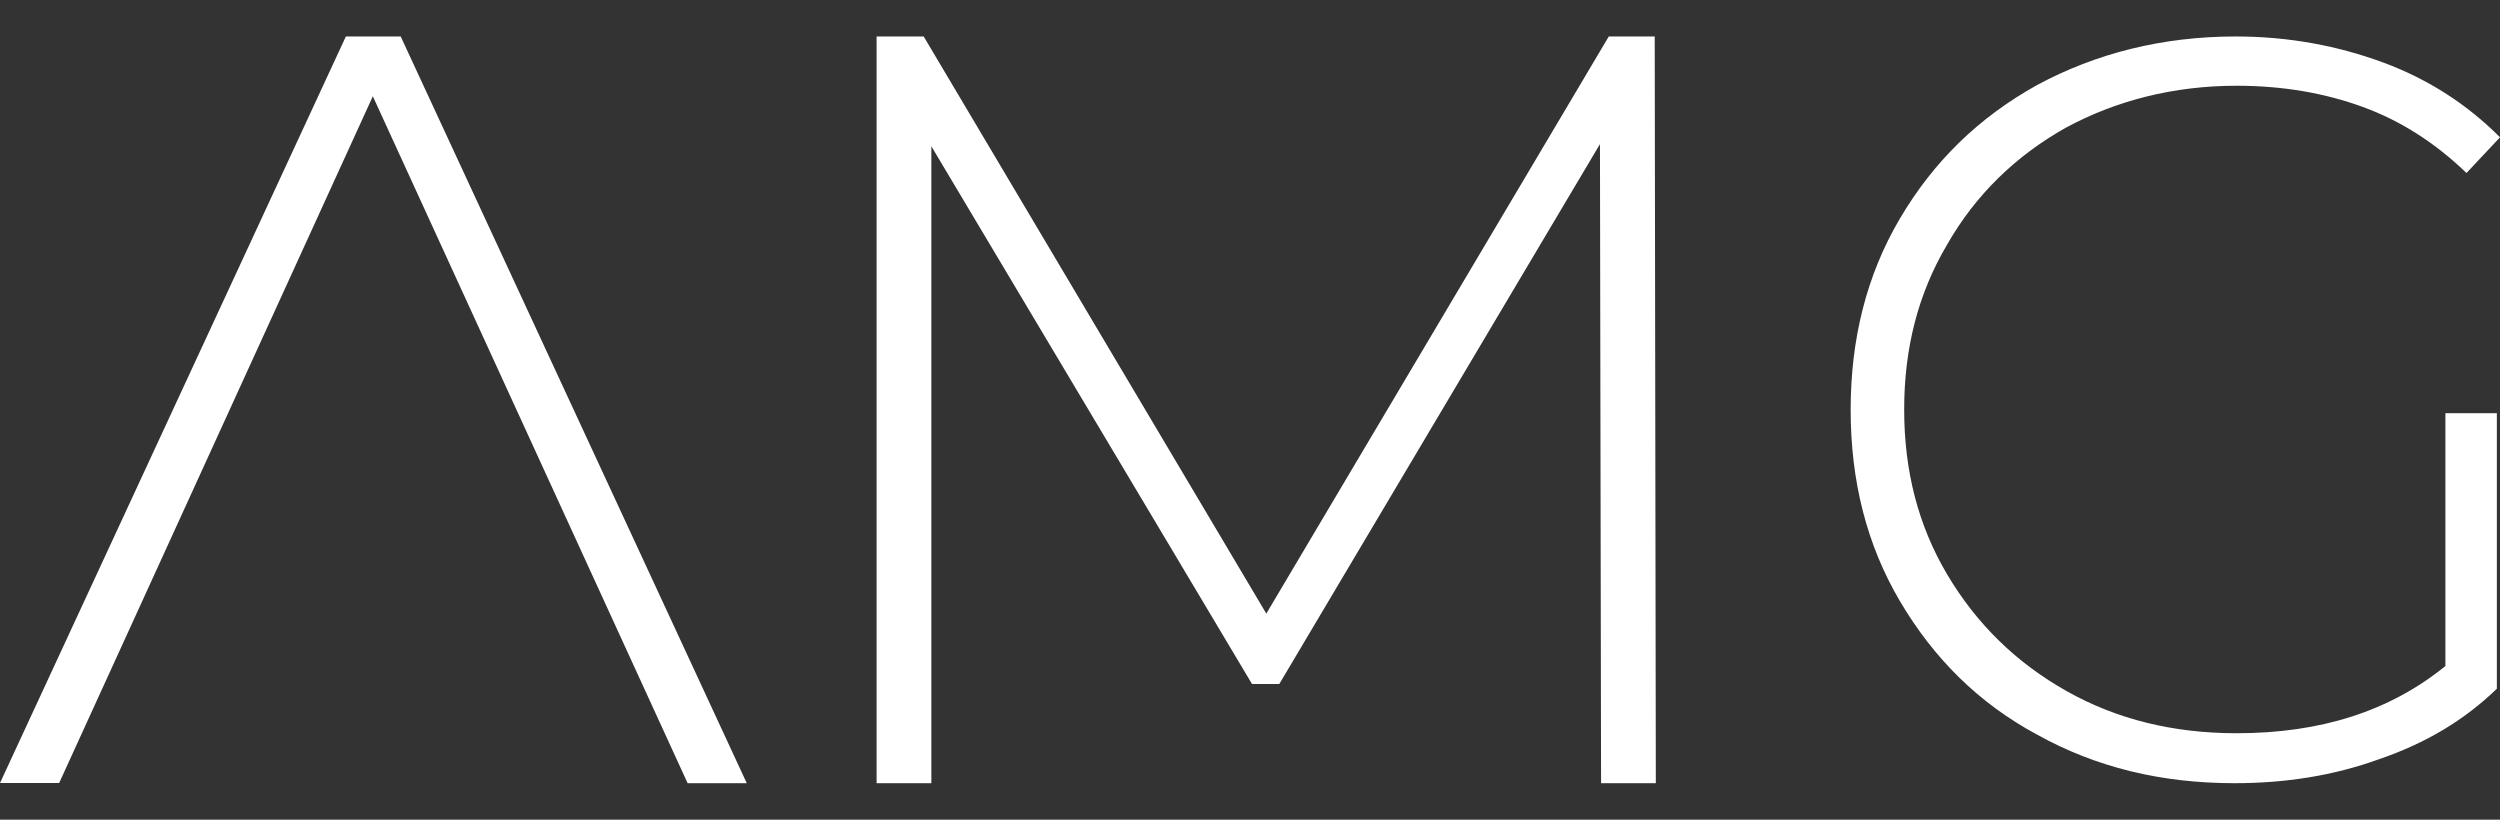
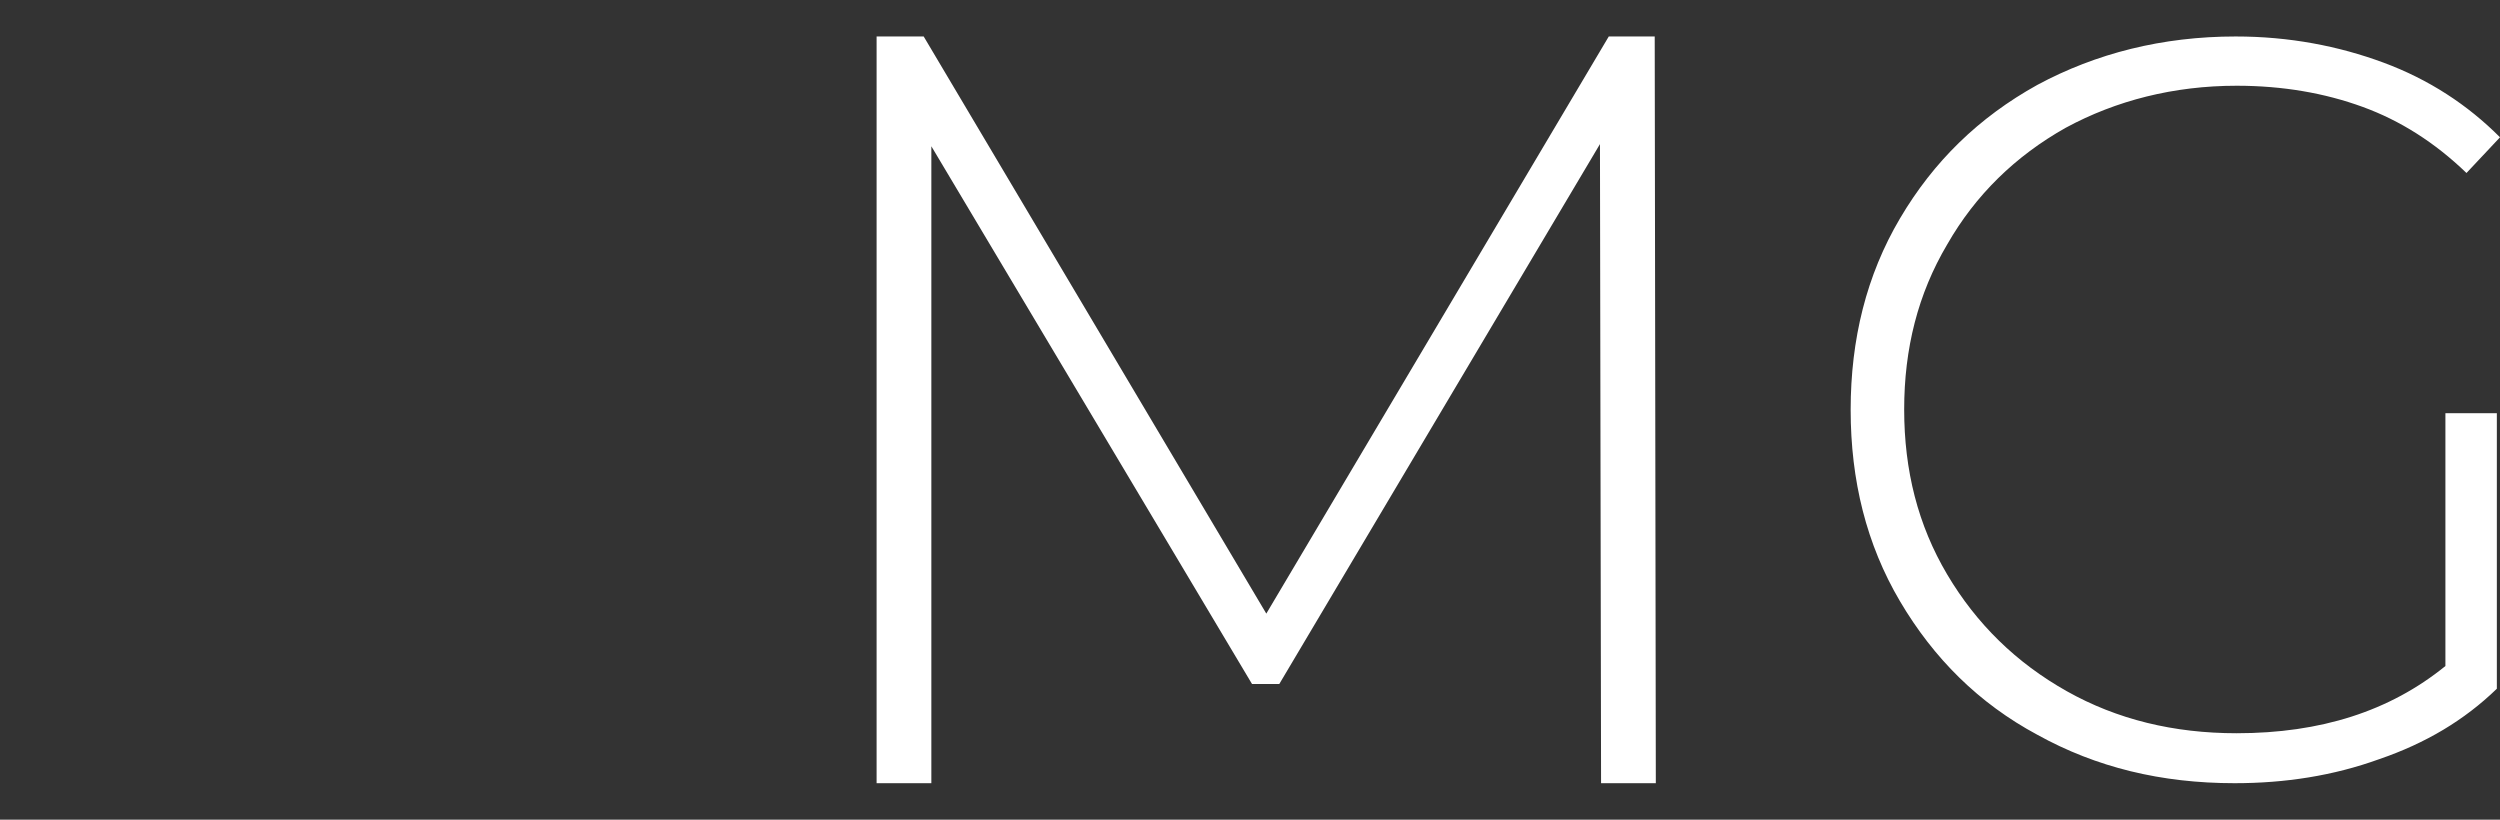
<svg xmlns="http://www.w3.org/2000/svg" width="61" height="20" viewBox="0 0 61 20" fill="none">
  <rect x="0" y="0" width="61" height="20" fill="#333333" stroke="none" />
-   <path d="M9.777 0.89H8.439L0 19.106H1.443L9.097 2.349L16.778 19.11H18.221L9.777 0.89Z" fill="white" />
  <path d="M39.066 19.11H40.402L40.375 0.89H39.254L30.898 14.972L22.538 0.89H21.389V19.11H22.725V3.569L30.549 16.689H31.215L39.039 3.516L39.066 19.11Z" fill="white" />
  <path d="M59.668 10.069V16.251C58.31 17.354 56.623 17.891 54.575 17.891C53.037 17.891 51.658 17.556 50.429 16.865C49.2 16.174 48.227 15.225 47.512 14.018C46.797 12.812 46.462 11.477 46.462 9.991C46.462 8.506 46.797 7.171 47.512 5.964C48.202 4.758 49.174 3.809 50.403 3.118C51.632 2.452 53.042 2.092 54.575 2.092C55.702 2.092 56.725 2.272 57.646 2.607C58.567 2.942 59.411 3.478 60.182 4.221L61 3.35C60.208 2.555 59.261 1.937 58.16 1.529C57.059 1.121 55.856 0.89 54.549 0.89C52.759 0.89 51.144 1.302 49.714 2.07C48.279 2.865 47.178 3.942 46.36 5.329C45.541 6.716 45.156 8.278 45.156 10C45.156 11.722 45.541 13.284 46.36 14.671C47.178 16.058 48.279 17.161 49.714 17.93C51.148 18.724 52.733 19.11 54.524 19.11C55.753 19.11 56.931 18.93 58.057 18.522C59.184 18.136 60.131 17.573 60.923 16.805V10.082H59.668V10.069Z" fill="white" />
</svg>